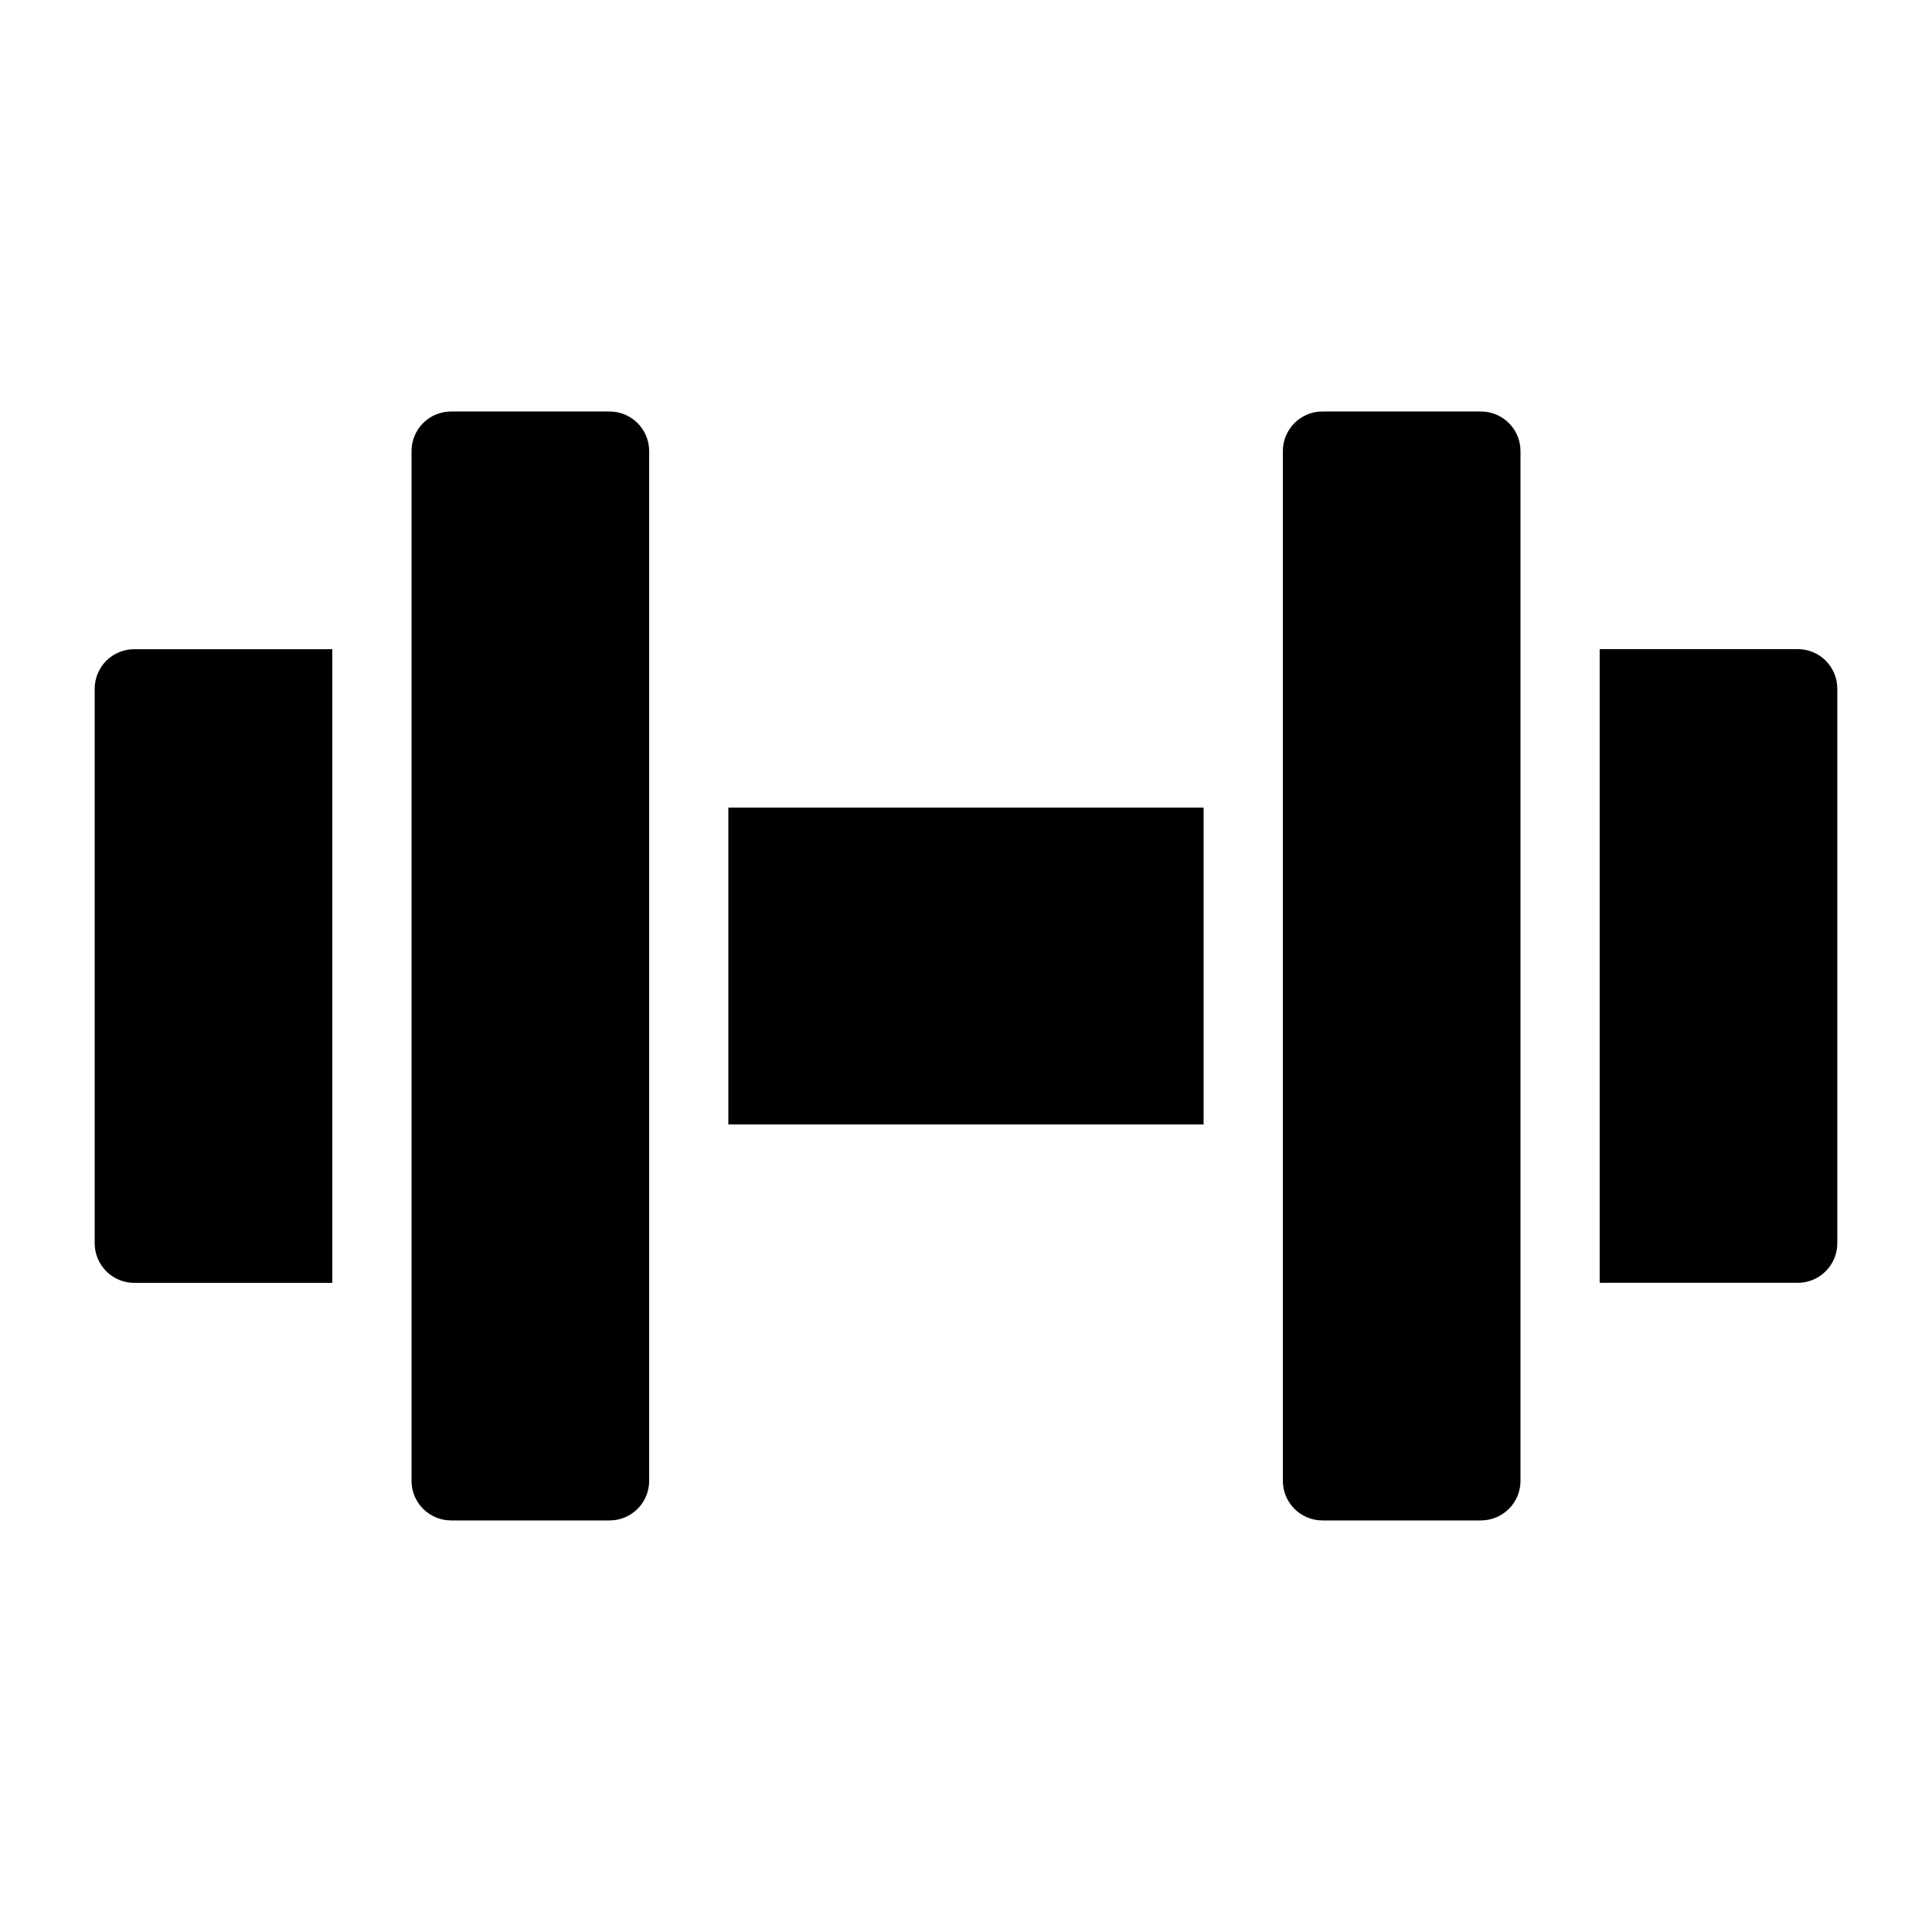
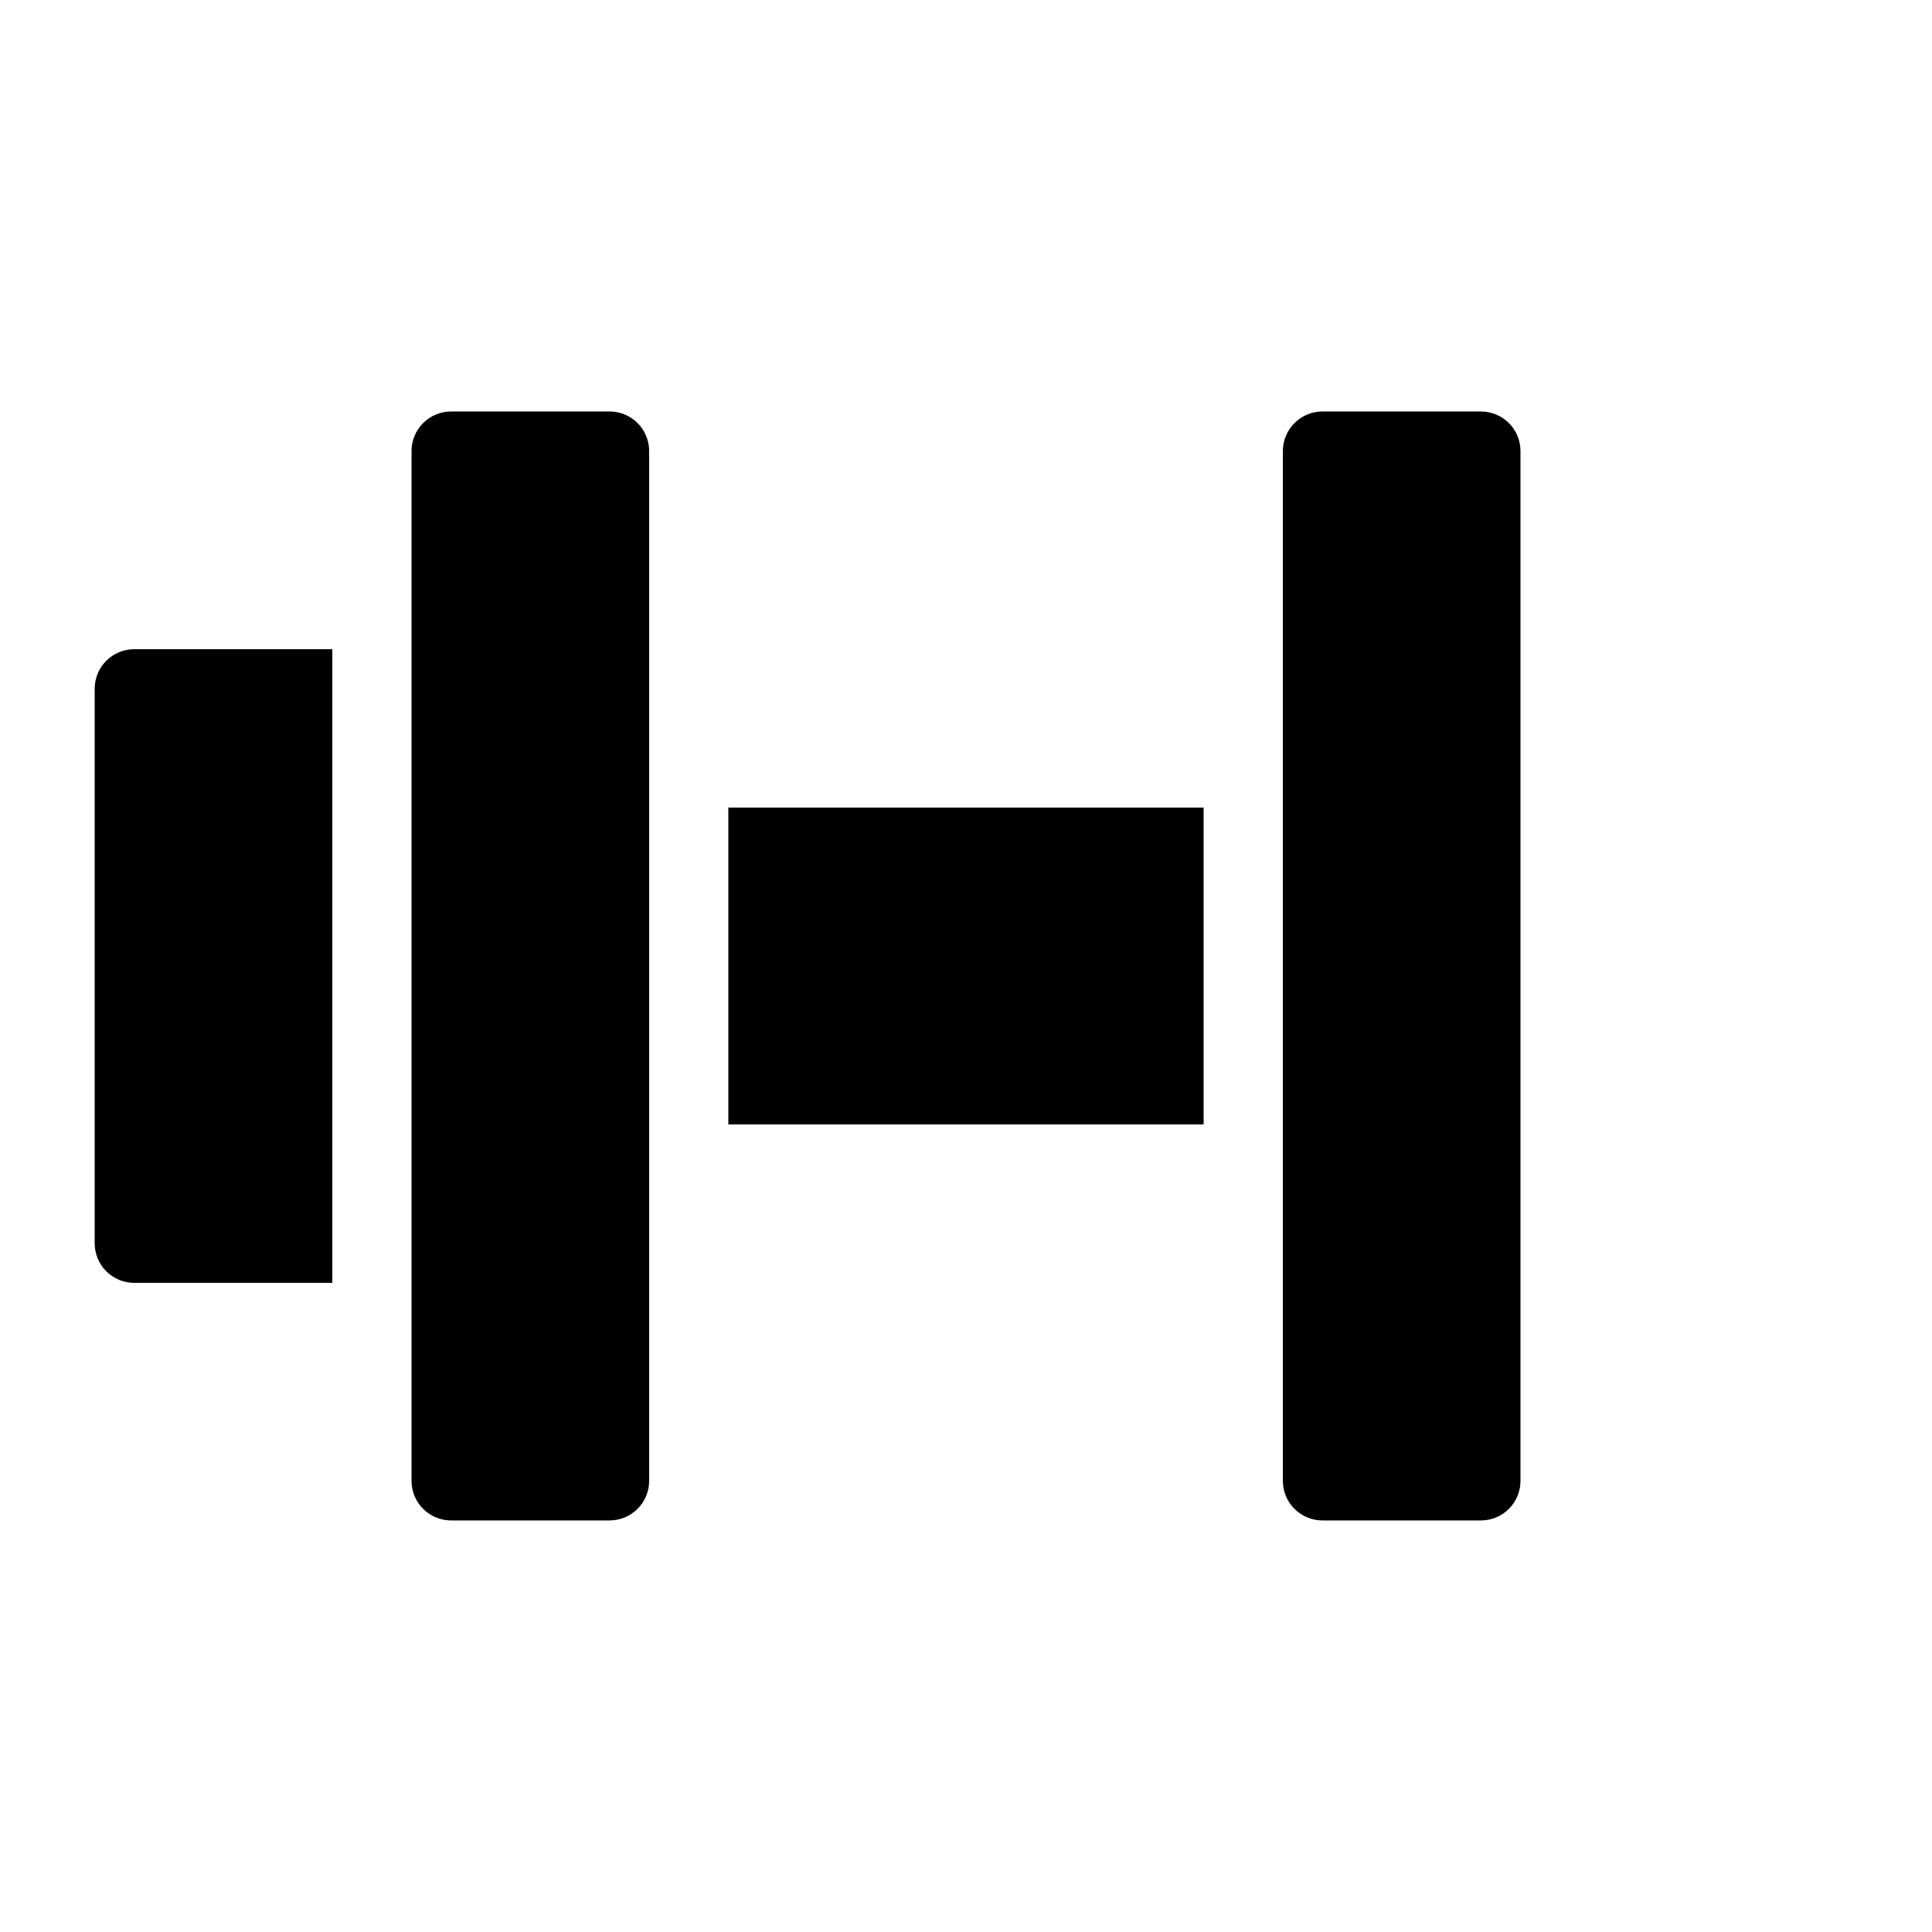
<svg xmlns="http://www.w3.org/2000/svg" fill="#000000" width="800px" height="800px" version="1.1" viewBox="144 144 512 512">
  <g>
    <path d="m169.09 326.53v146.95c0 2.781 1.102 5.453 3.07 7.422s4.641 3.074 7.426 3.07h52.48v-167.93h-52.48c-2.785-0.004-5.457 1.102-7.426 3.07s-3.07 4.641-3.07 7.426z" />
-     <path d="m620.41 316.03h-52.48v167.93h52.48c2.785 0.004 5.457-1.102 7.426-3.07s3.074-4.641 3.07-7.422v-146.95c0.004-2.785-1.102-5.457-3.07-7.426s-4.641-3.074-7.426-3.07z" />
    <path d="m536.45 253.05h-41.984c-2.781-0.004-5.453 1.102-7.422 3.07s-3.074 4.641-3.074 7.426v272.89c0 2.785 1.105 5.457 3.074 7.426s4.641 3.074 7.422 3.07h41.984c2.785 0.004 5.457-1.102 7.426-3.07s3.074-4.641 3.07-7.426v-272.89c0.004-2.785-1.102-5.457-3.07-7.426s-4.641-3.074-7.426-3.07z" />
    <path d="m305.54 253.05h-41.984c-2.785-0.004-5.457 1.102-7.426 3.07s-3.074 4.641-3.07 7.426v272.89c-0.004 2.785 1.102 5.457 3.07 7.426s4.641 3.074 7.426 3.07h41.984c2.785 0.004 5.453-1.102 7.422-3.07s3.074-4.641 3.074-7.426v-272.89c0-2.785-1.105-5.457-3.074-7.426s-4.637-3.074-7.422-3.07z" />
    <path d="m337.02 358.02h125.95v83.969h-125.95z" />
  </g>
</svg>